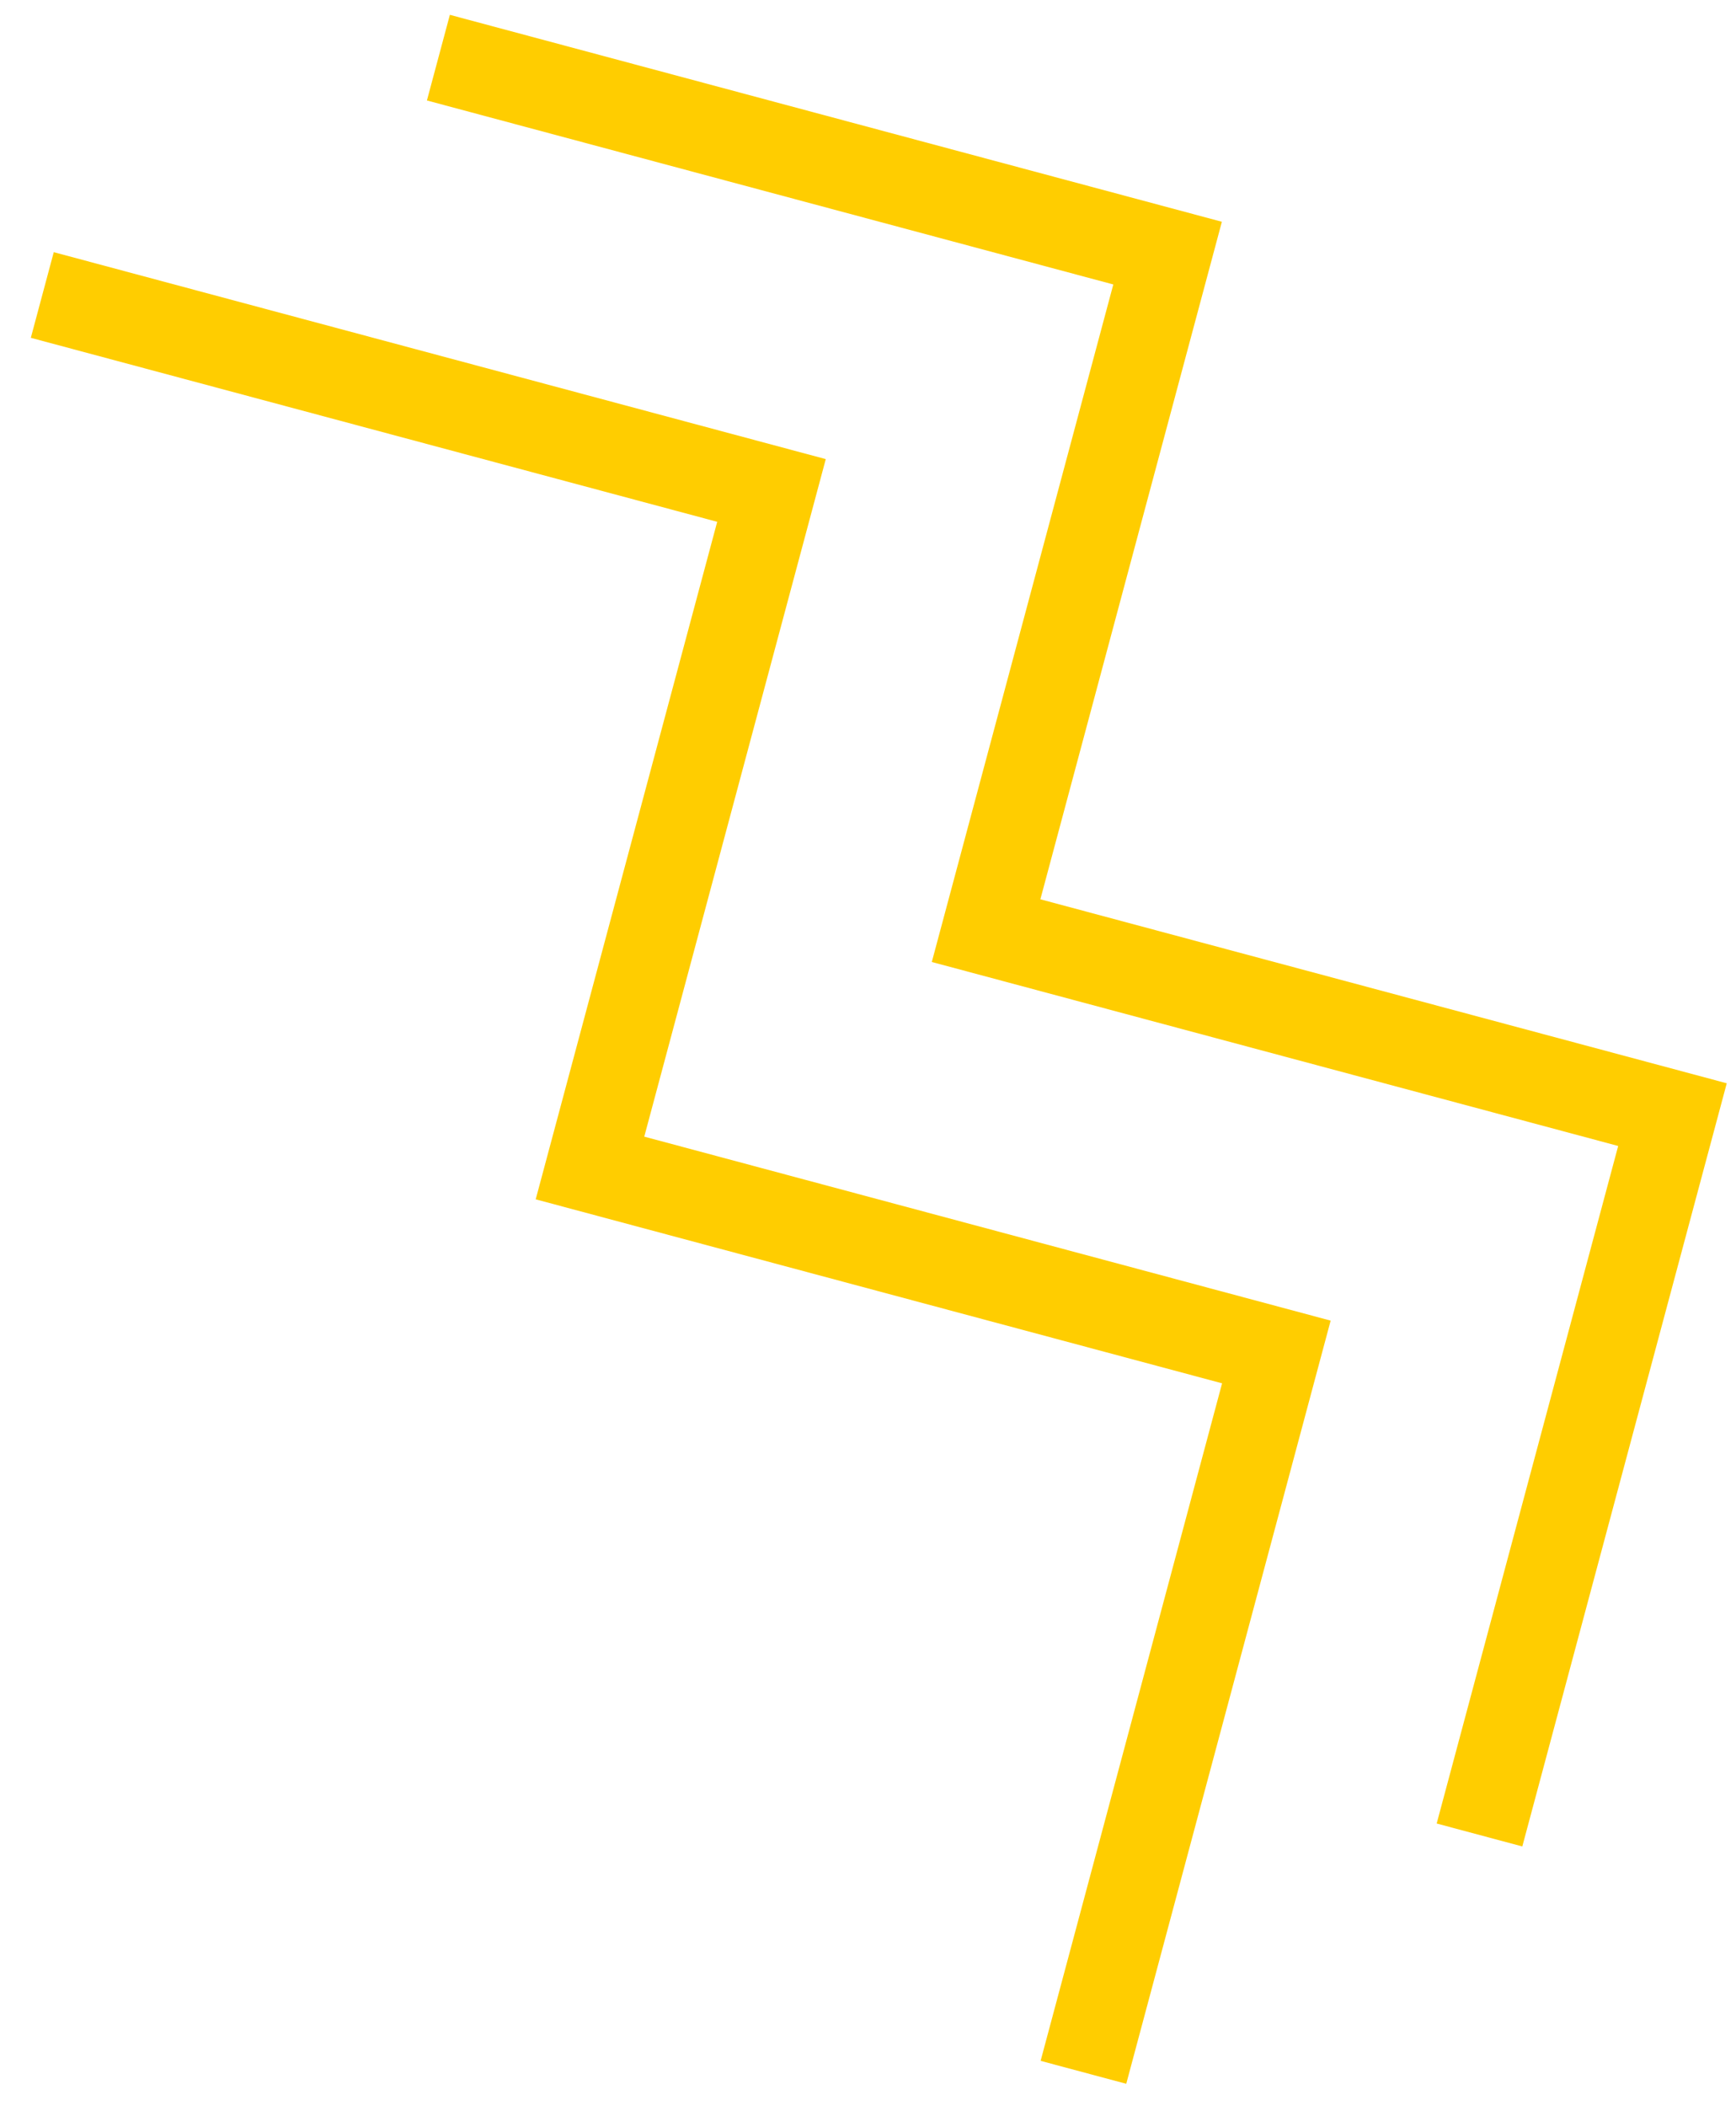
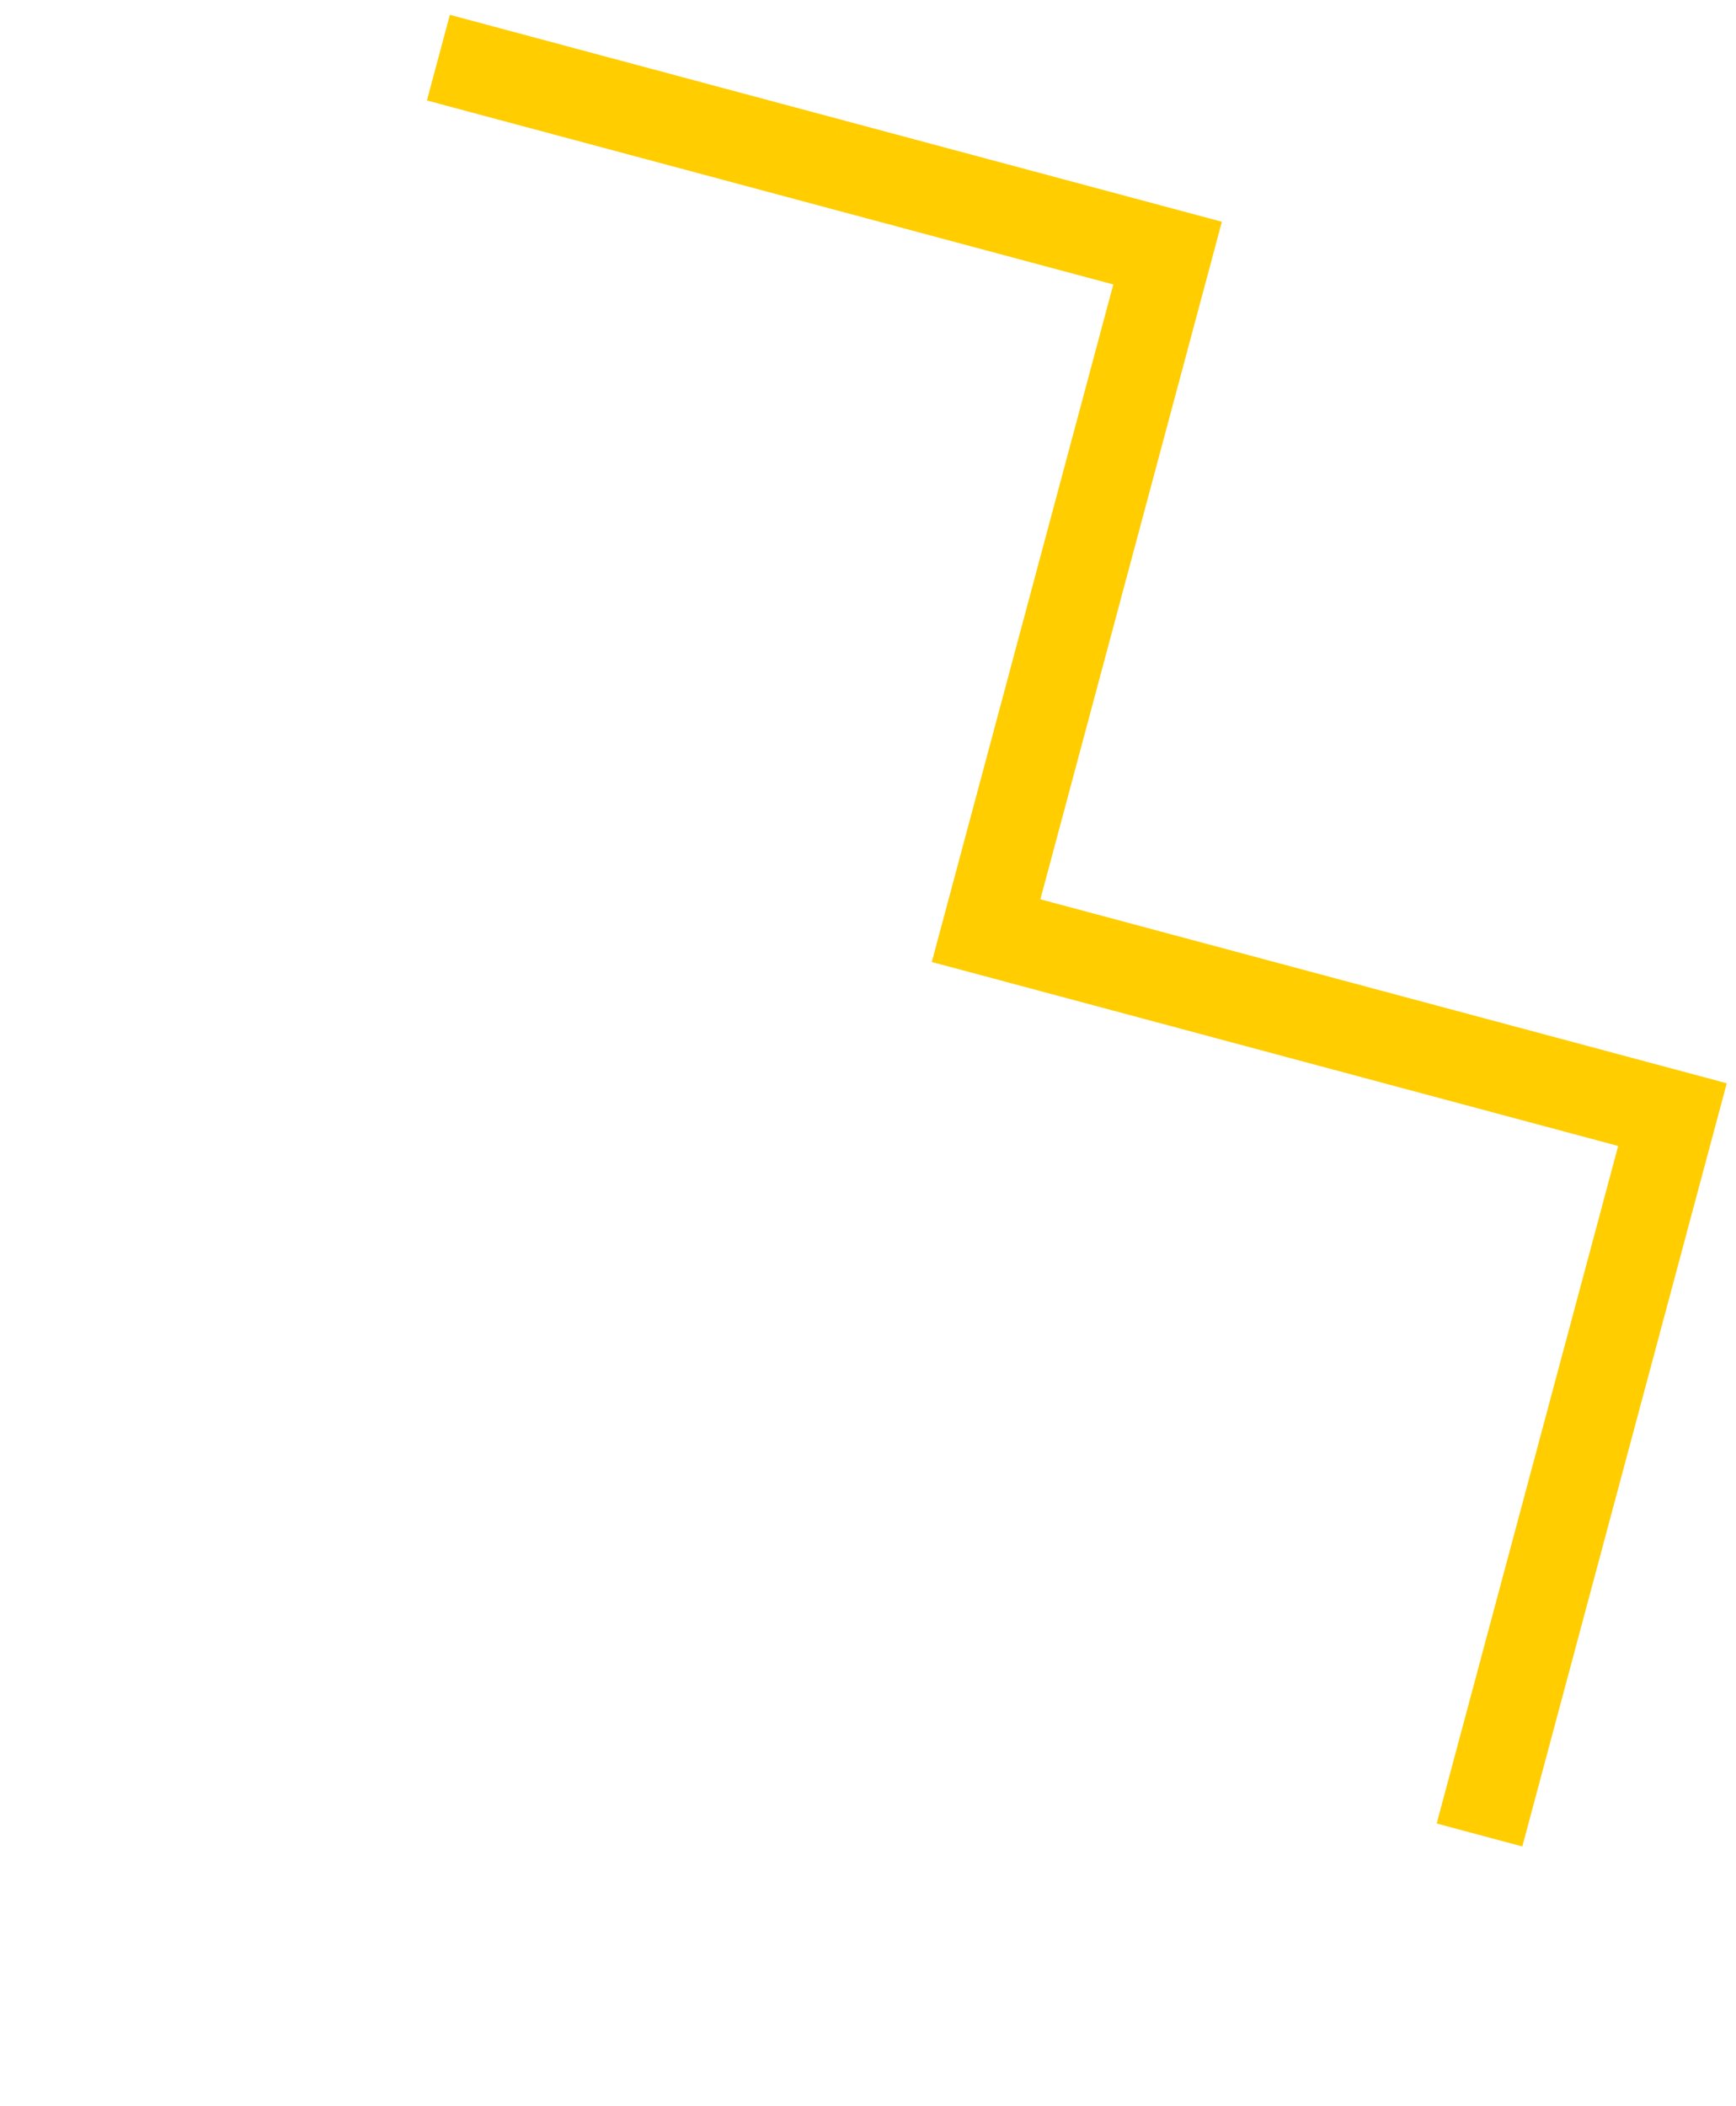
<svg xmlns="http://www.w3.org/2000/svg" width="47" height="57" viewBox="0 0 47 57">
  <g fill="none" fill-rule="evenodd" stroke="#FFCD00" stroke-linecap="square" stroke-width="2.4">
-     <path d="M2.304 8.295l18.583 4.98-4.914 18.338 18.583 4.98-4.913 18.338" />
    <path d="M13.028 1.871l18.583 4.98-4.914 18.338 18.583 4.98-4.914 18.338" />
  </g>
</svg>